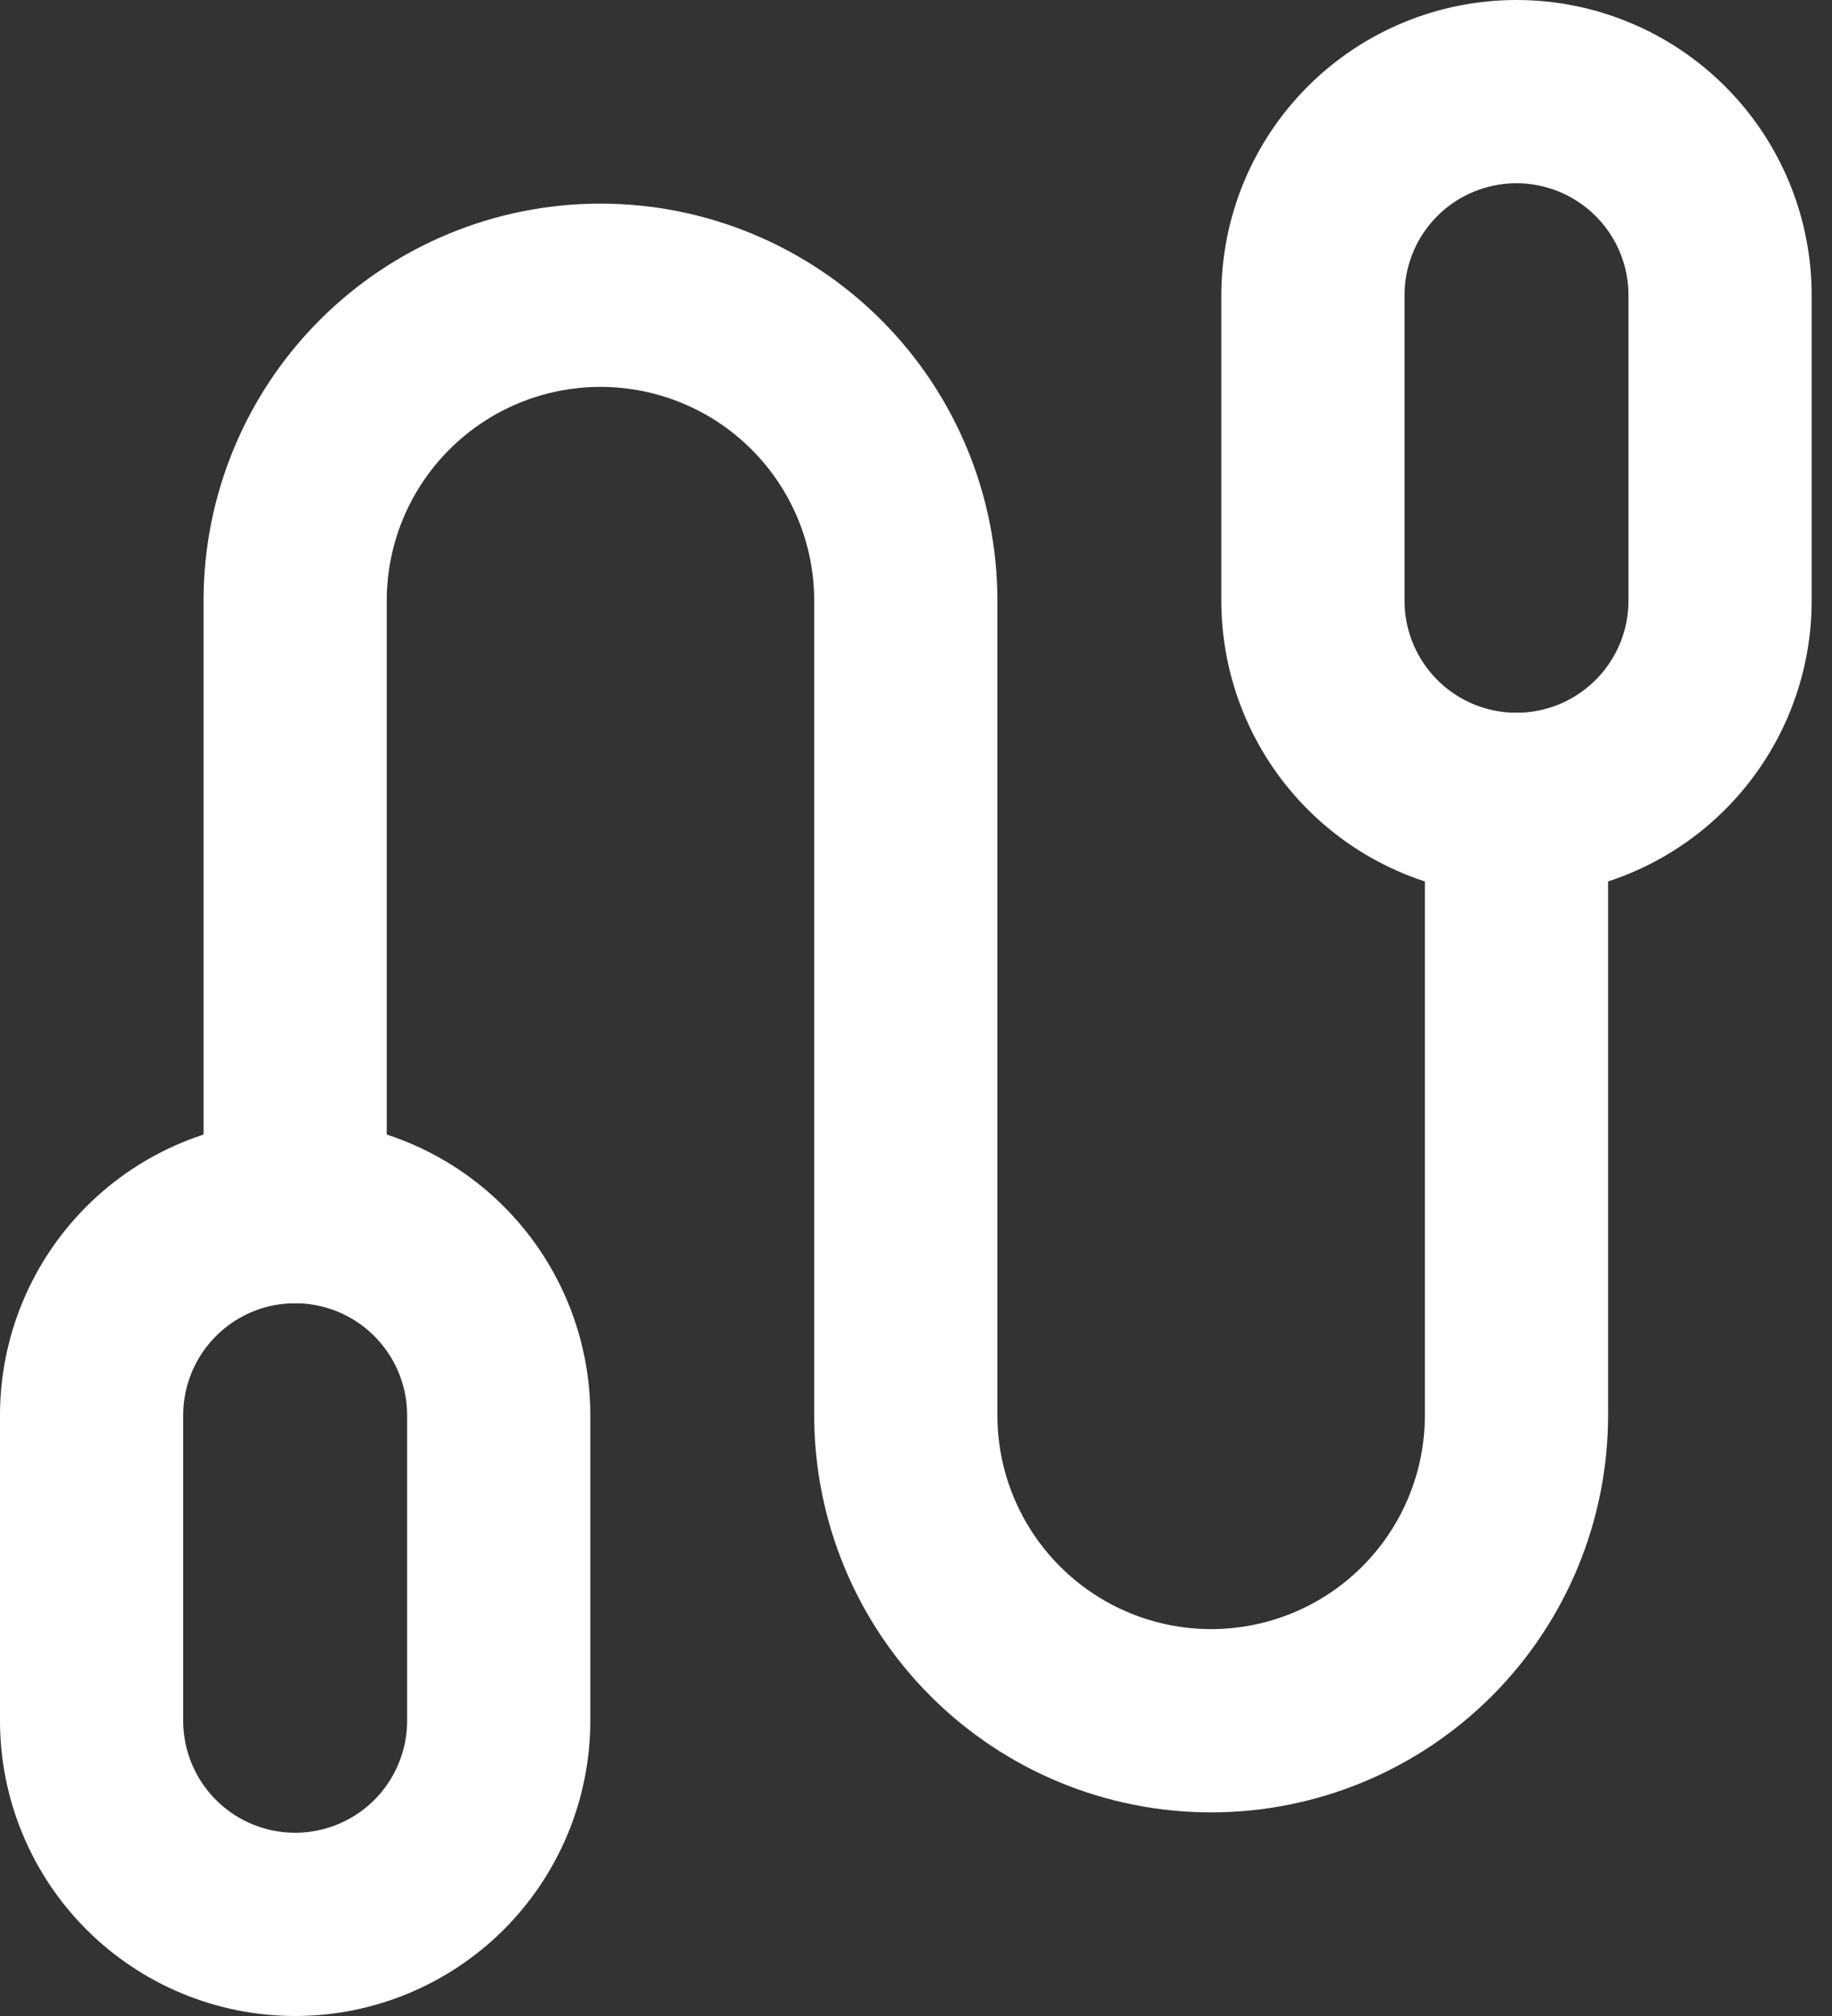
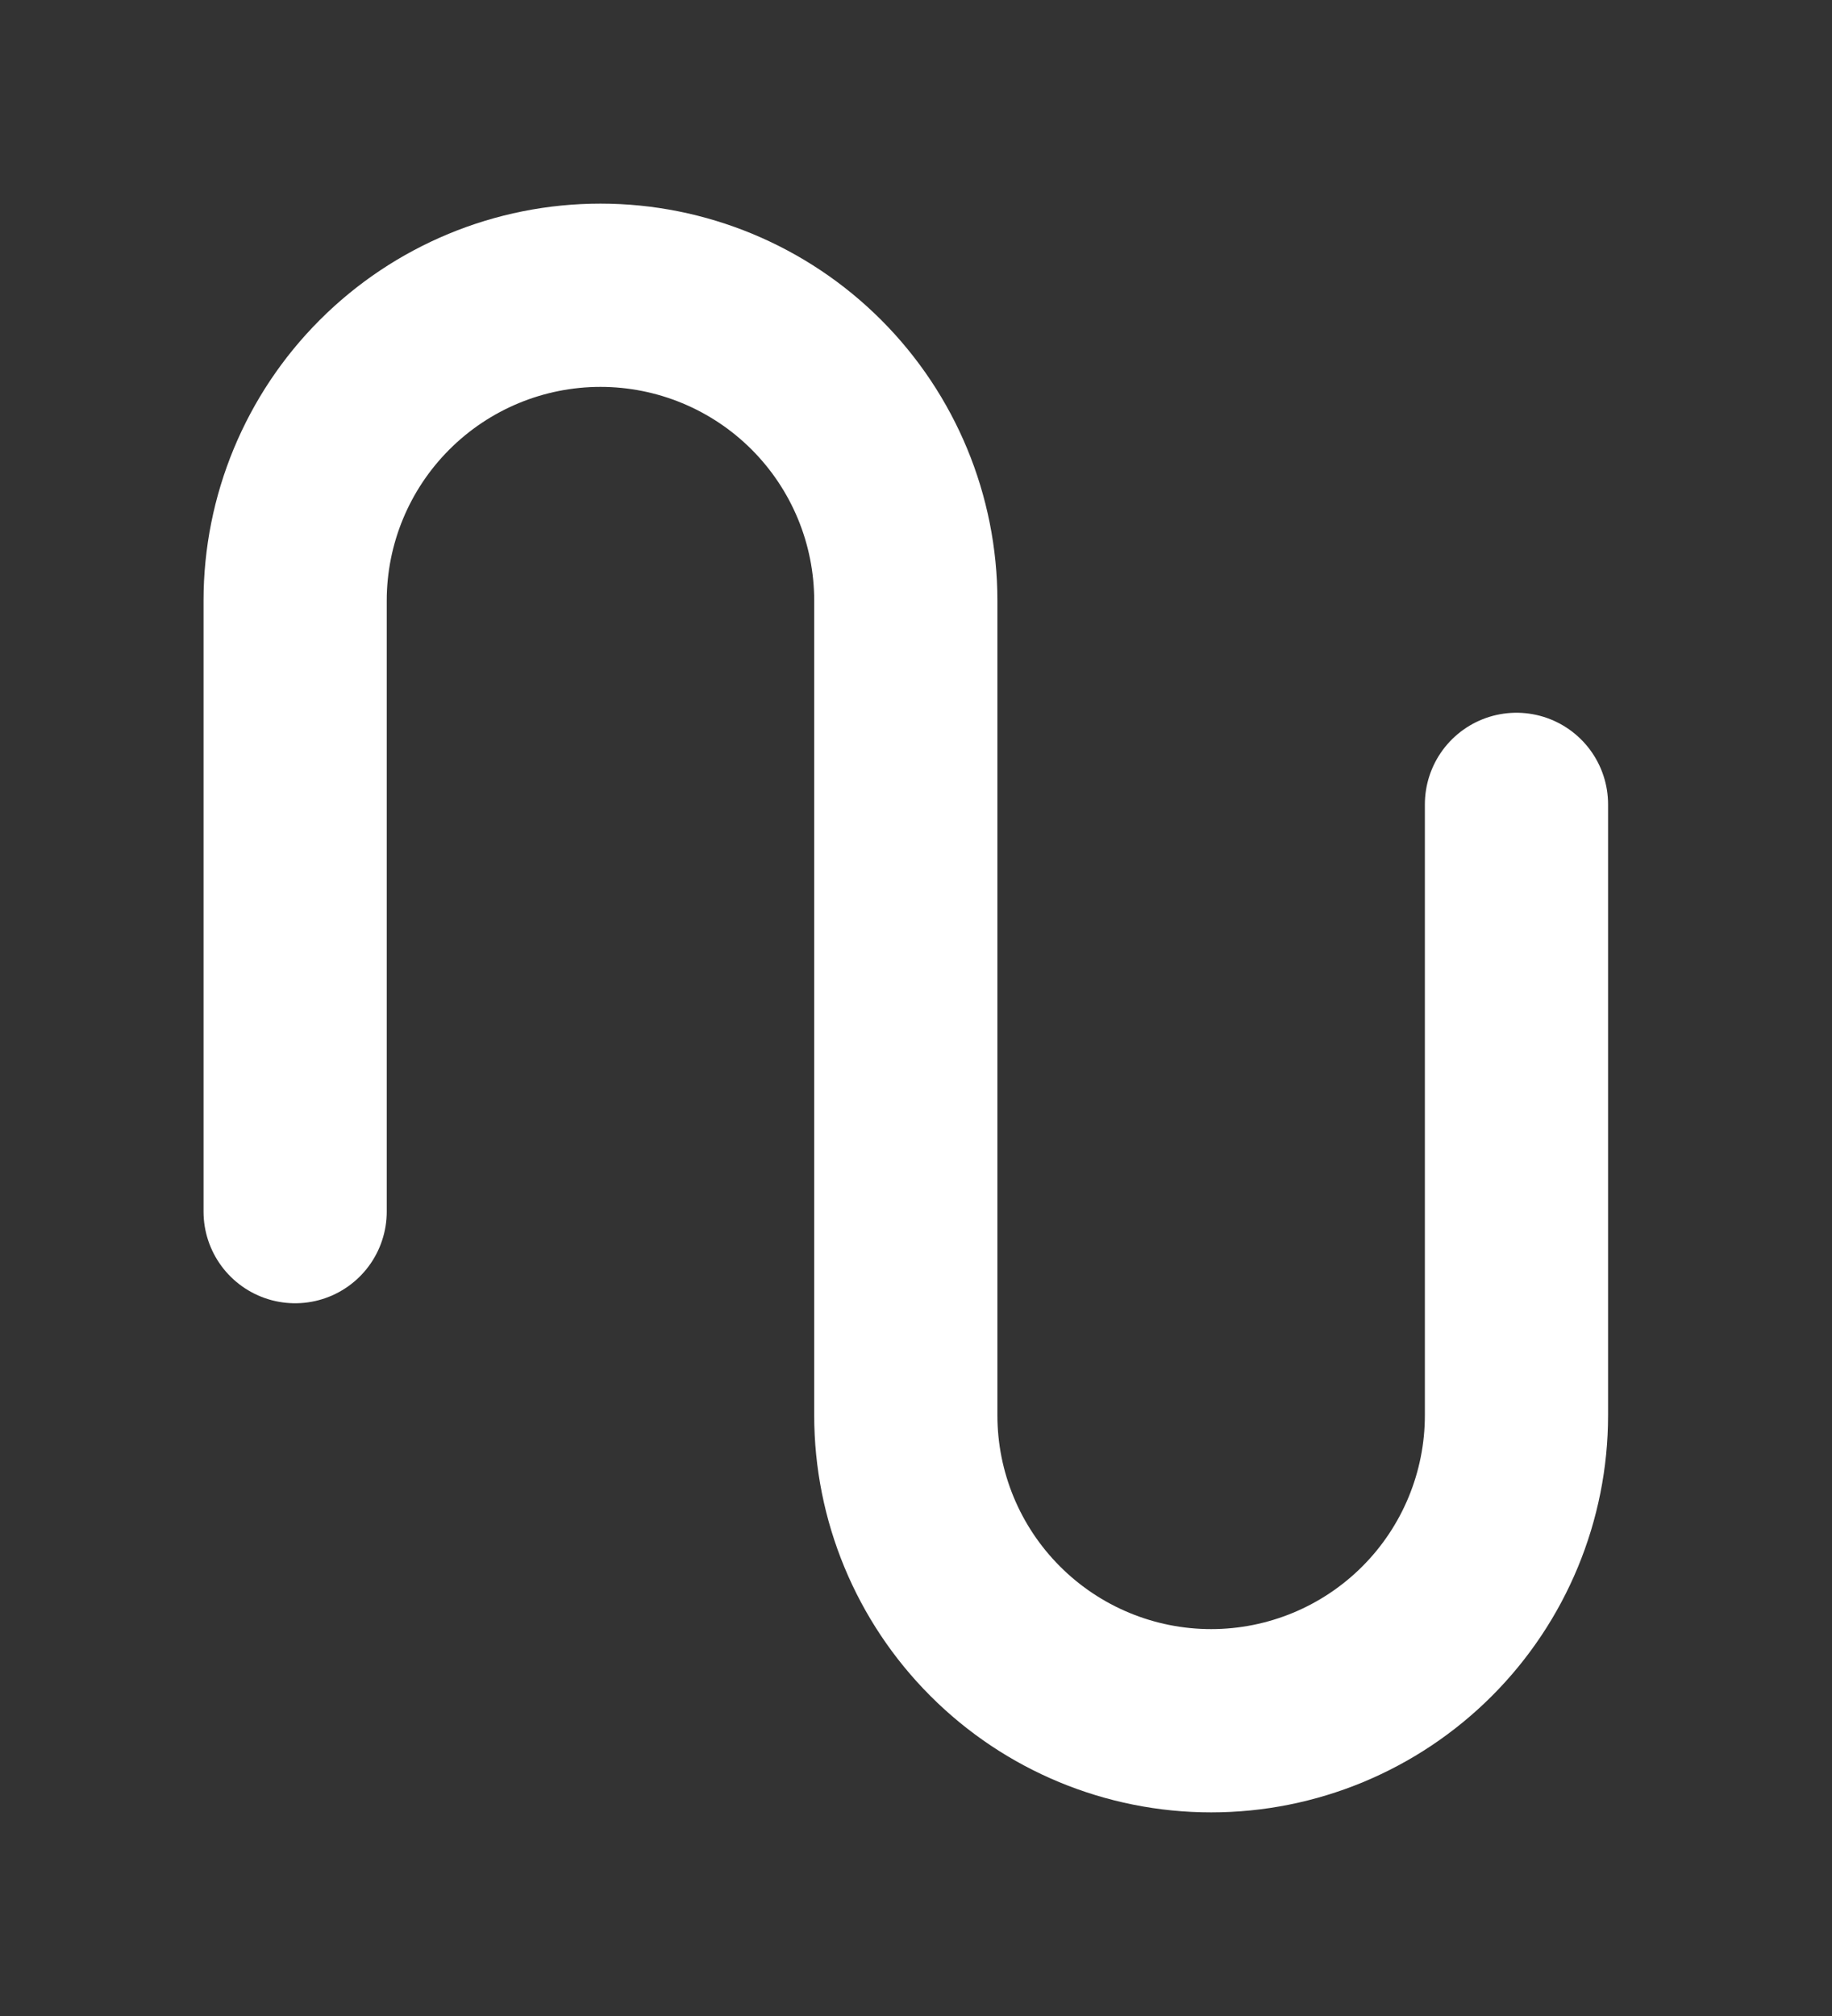
<svg xmlns="http://www.w3.org/2000/svg" width="30" height="33" viewBox="0 0 30 33" fill="none">
  <rect x="0" y="0" width="30" height="33" fill="#333333" stroke="none" />
  <path d="M4.833 19.833V9.833C4.833 8.507 5.36 7.235 6.298 6.298C7.235 5.36 8.507 4.833 9.833 4.833C11.159 4.833 12.431 5.36 13.369 6.298C14.306 7.235 14.833 8.507 14.833 9.833V23.167C14.833 24.493 15.36 25.765 16.298 26.702C17.235 27.64 18.507 28.167 19.833 28.167C21.159 28.167 22.431 27.64 23.369 26.702C24.306 25.765 24.833 24.493 24.833 23.167V13.167" stroke="white" stroke-width="3" stroke-linecap="round" stroke-linejoin="round" />
-   <path d="M21.5 4.833C21.5 3.949 21.851 3.101 22.476 2.476C23.101 1.851 23.949 1.5 24.833 1.5C25.717 1.5 26.565 1.851 27.19 2.476C27.816 3.101 28.167 3.949 28.167 4.833V9.833C28.167 10.717 27.816 11.565 27.19 12.19C26.565 12.816 25.717 13.167 24.833 13.167C23.949 13.167 23.101 12.816 22.476 12.19C21.851 11.565 21.5 10.717 21.5 9.833V4.833ZM1.5 23.167C1.5 22.283 1.851 21.435 2.476 20.81C3.101 20.184 3.949 19.833 4.833 19.833C5.717 19.833 6.565 20.184 7.19 20.81C7.815 21.435 8.167 22.283 8.167 23.167V28.167C8.167 29.051 7.815 29.899 7.19 30.524C6.565 31.149 5.717 31.5 4.833 31.5C3.949 31.5 3.101 31.149 2.476 30.524C1.851 29.899 1.5 29.051 1.5 28.167V23.167Z" stroke="white" stroke-width="3" stroke-linecap="round" stroke-linejoin="round" />
</svg>